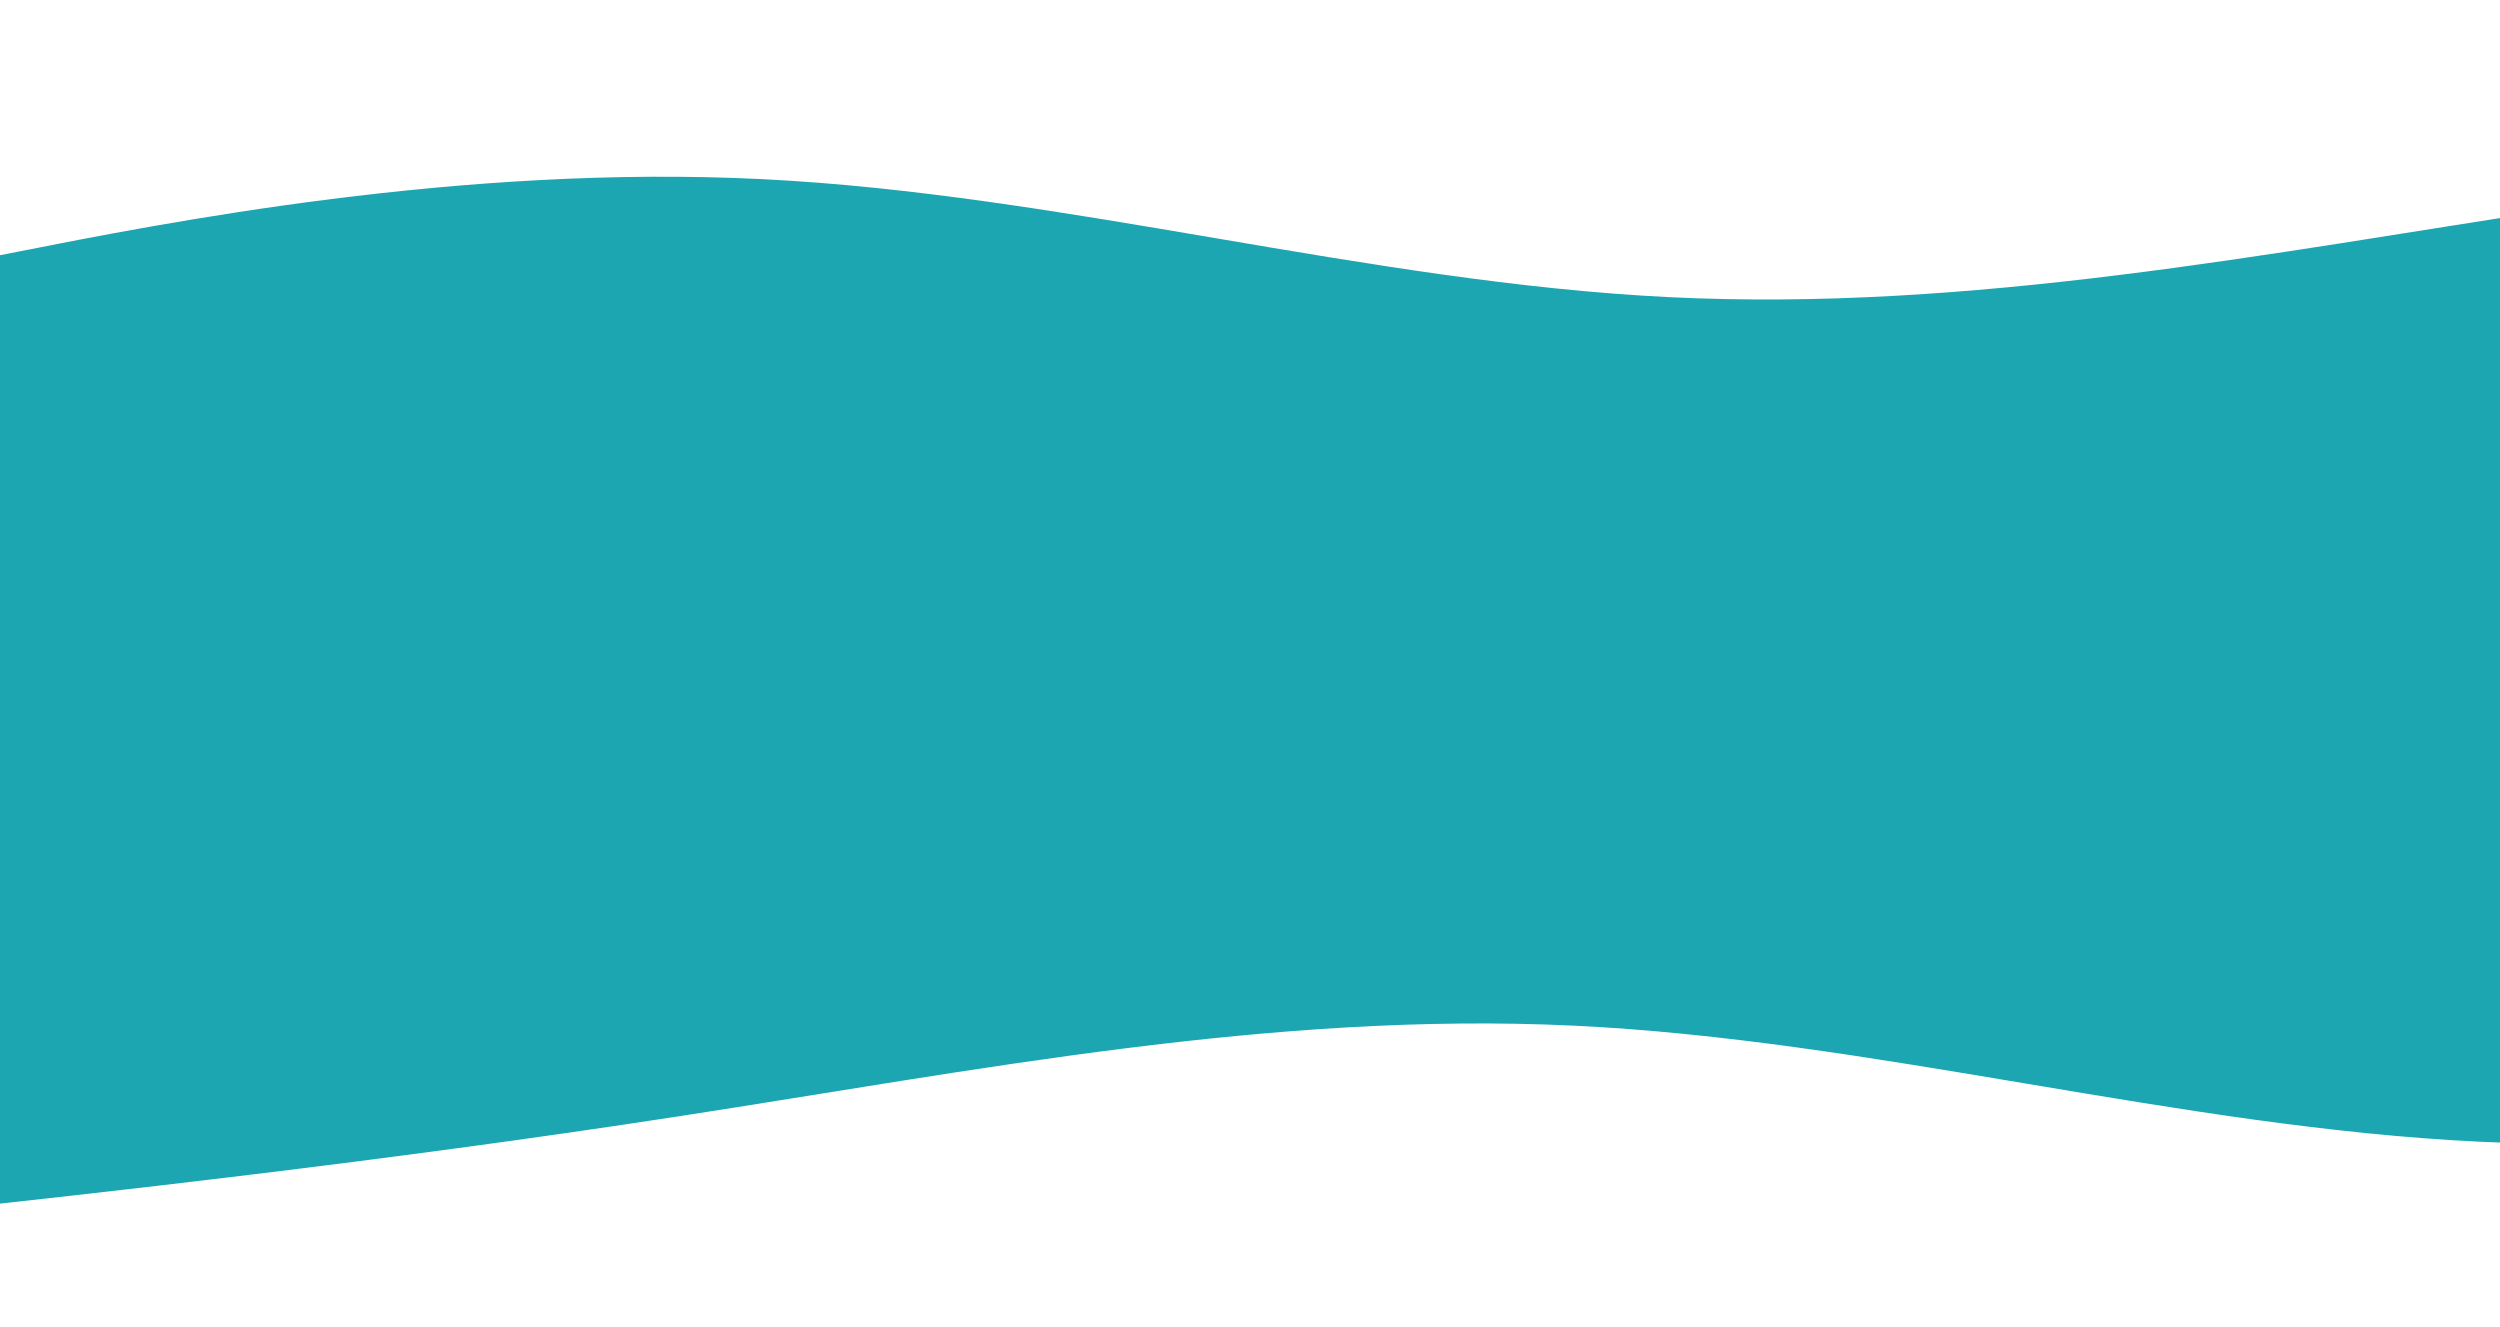
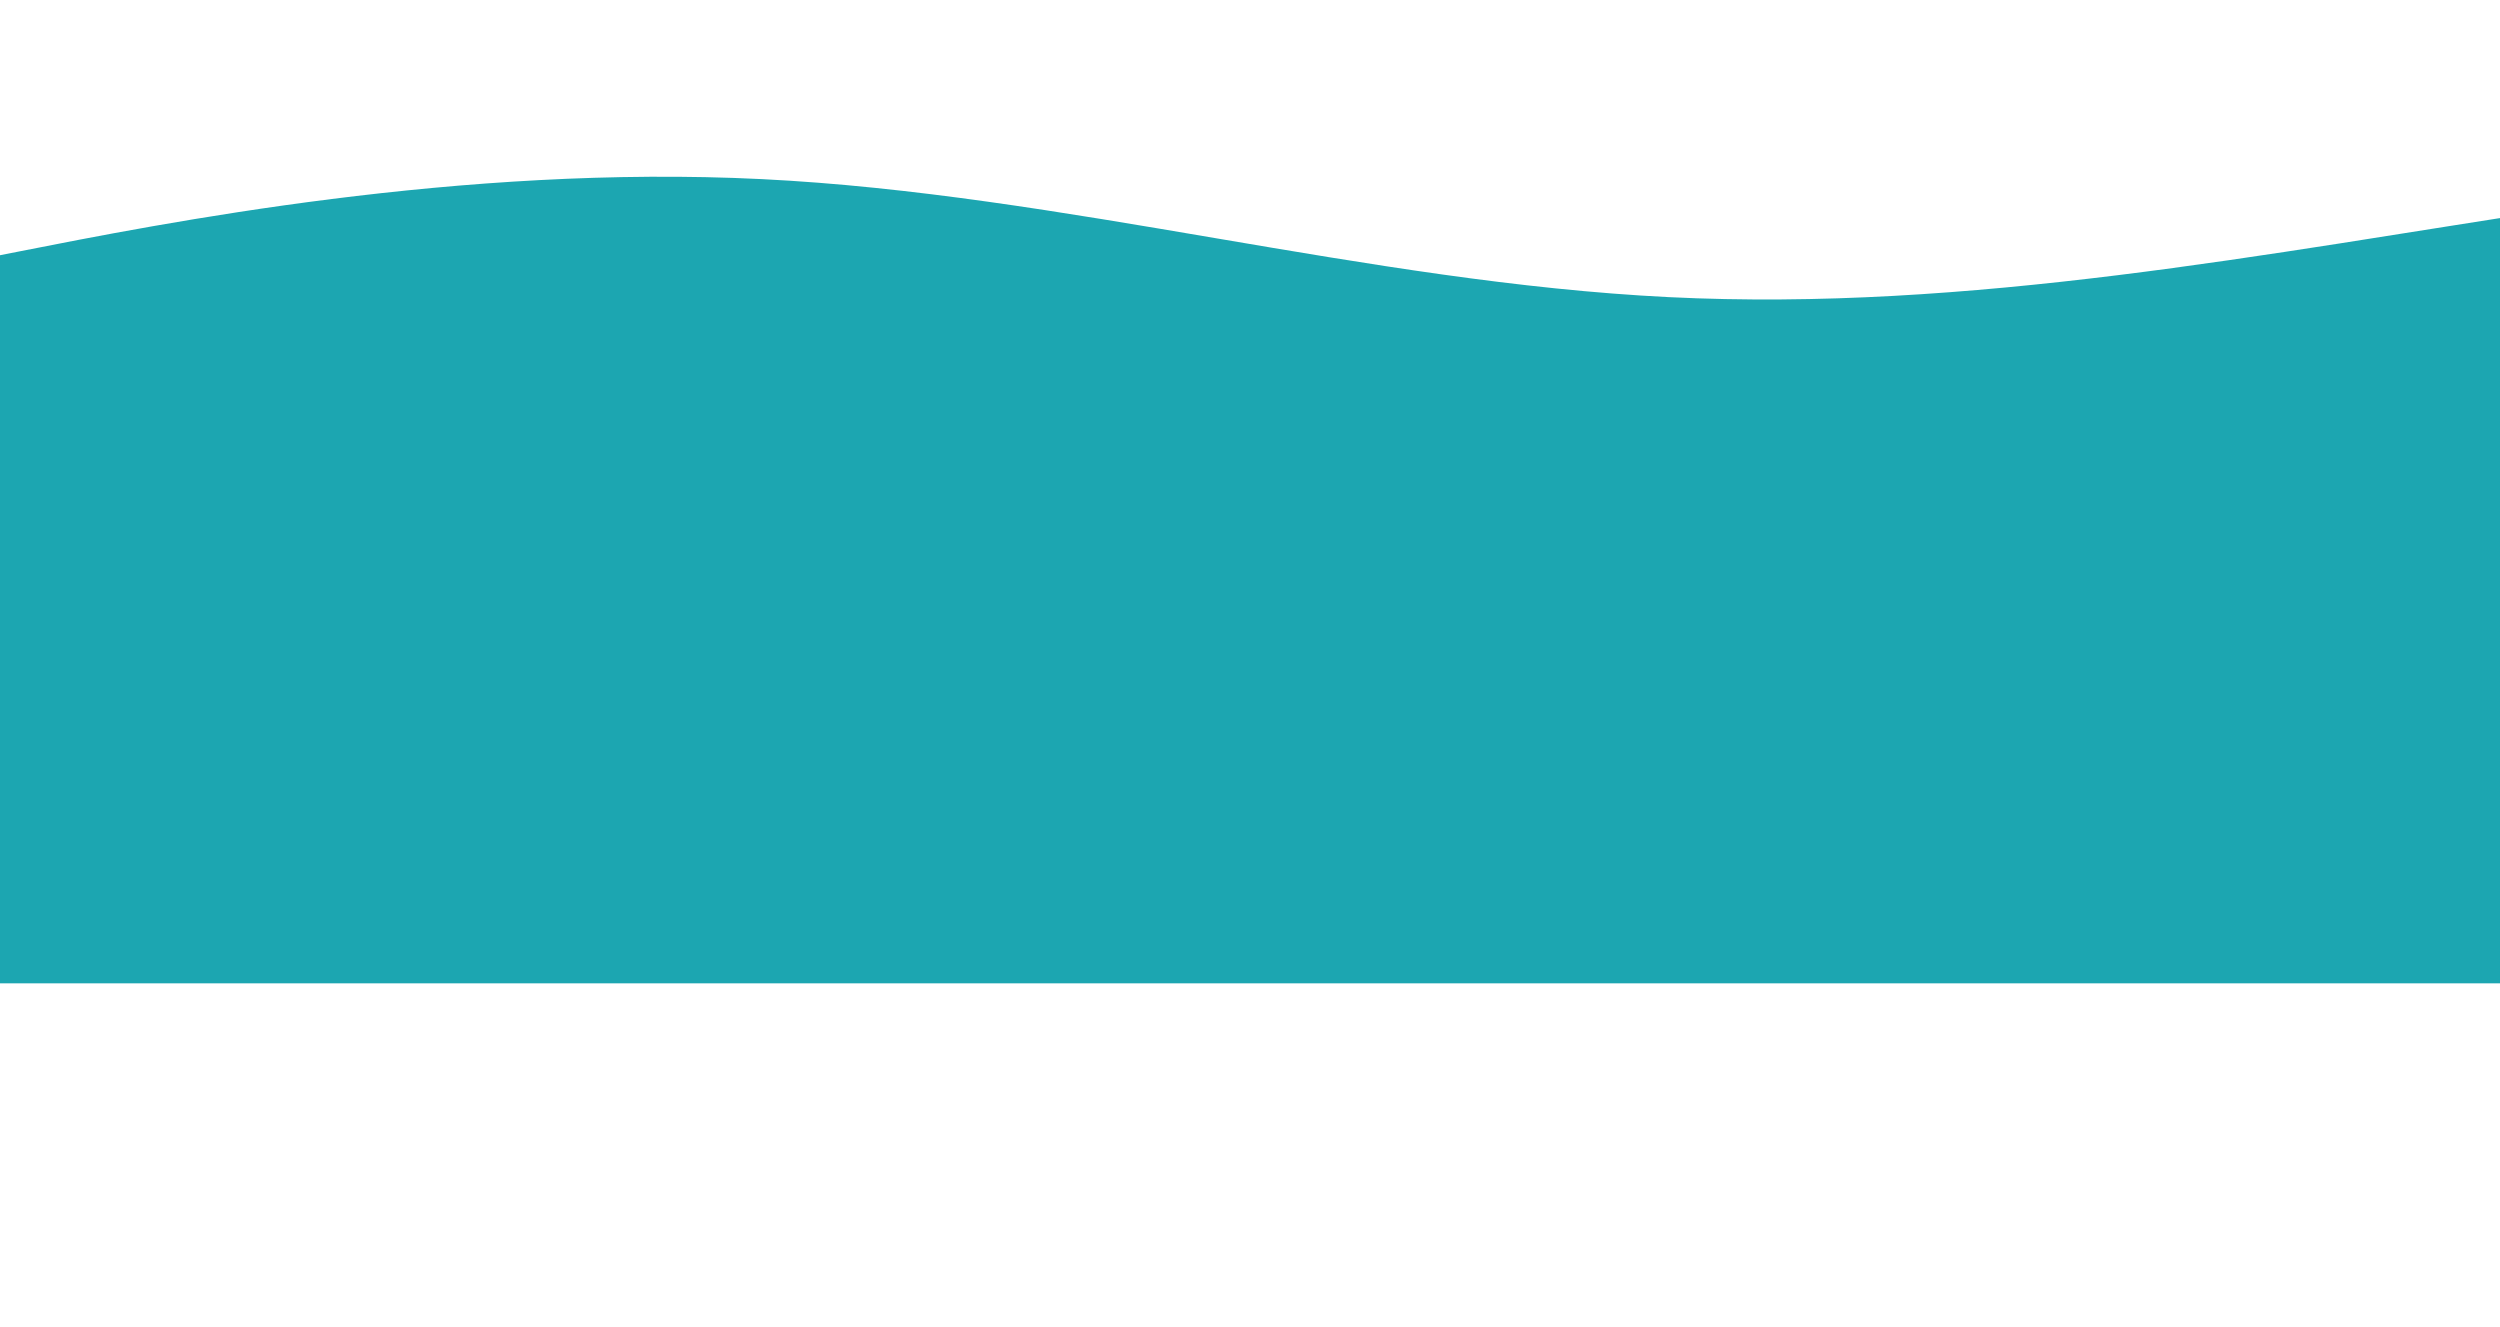
<svg xmlns="http://www.w3.org/2000/svg" width="1200" height="637" viewBox="0 0 1200 637" fill="none">
-   <path fill-rule="evenodd" clip-rule="evenodd" d="M-102.672 588.939L-31.181 581.152C40.31 573.365 183.291 557.792 325.864 535.815C468.436 513.837 610.599 485.457 755.014 492.296C899.429 499.135 1046.1 541.193 1190.51 548.032C1334.93 554.871 1477.09 526.49 1548.17 512.3L1619.25 498.11L1610.65 363.635L1538.96 368.22C1467.26 372.805 1323.87 381.975 1180.48 391.145C1037.09 400.315 893.696 409.485 750.305 418.655C606.913 427.825 463.522 436.995 320.131 446.165C176.739 455.335 33.348 464.505 -38.348 469.09L-110.043 473.675L-102.672 588.939Z" fill="#1CA6B1" />
  <path fill-rule="evenodd" clip-rule="evenodd" d="M1658.88 47.779L1587.37 55.416C1515.86 63.052 1372.85 78.326 1230.23 100.004C1087.61 121.682 945.39 149.765 800.99 142.623C656.589 135.481 510.01 93.115 365.61 85.974C221.209 78.832 78.987 106.915 7.876 120.956L-63.235 134.997L-54.917 269.49L16.788 265.055C88.493 260.62 231.904 251.751 375.314 242.882C518.724 234.013 662.134 225.143 805.545 216.274C948.955 207.405 1092.37 198.535 1235.78 189.666C1379.19 180.797 1522.6 171.927 1594.3 167.493L1666.01 163.058L1658.88 47.779Z" fill="#1CA6B1" />
  <rect y="187" width="1200" height="285" fill="#1CA6B1" />
</svg>